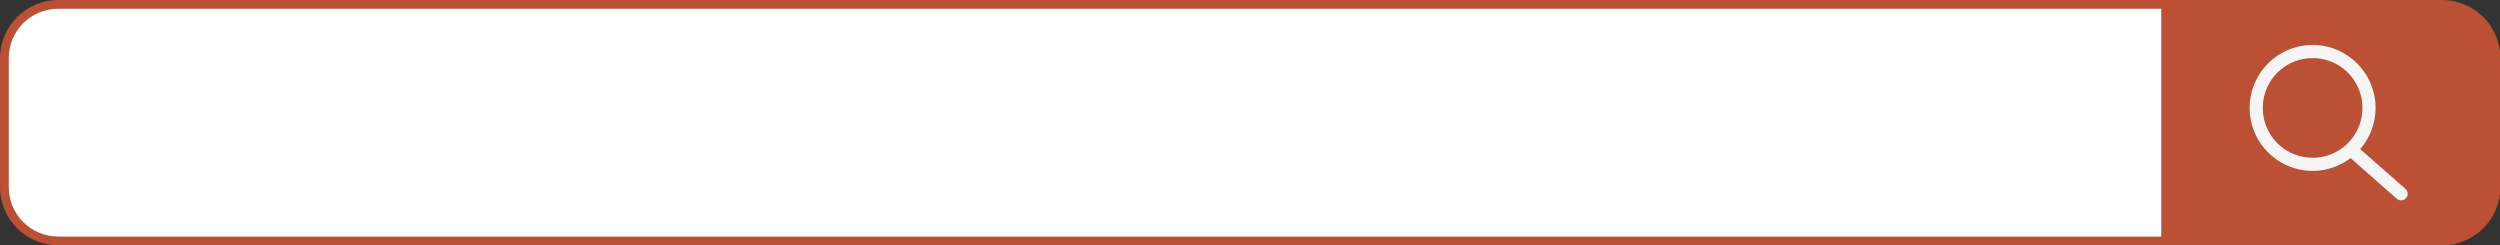
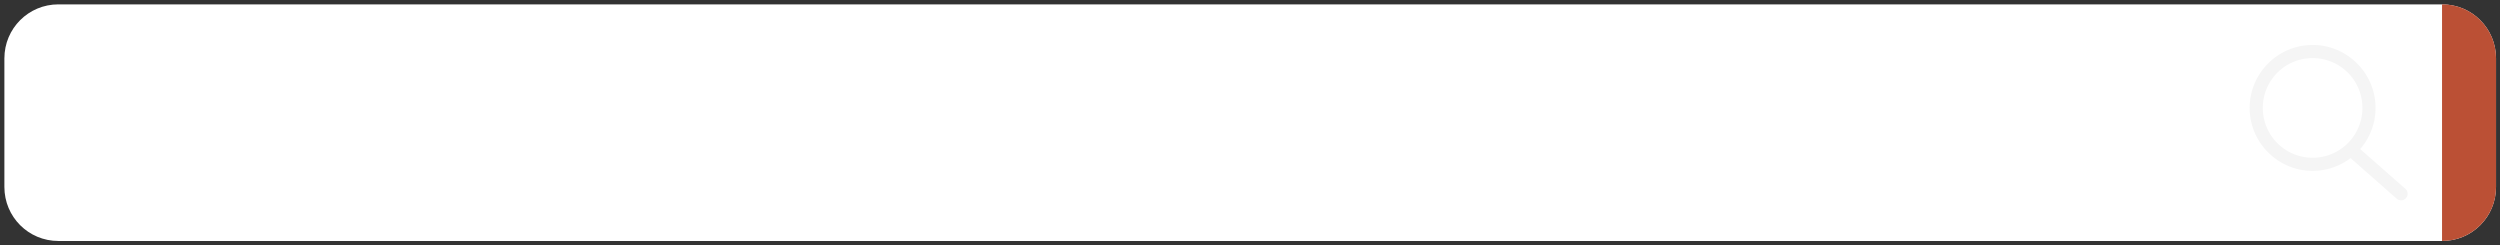
<svg xmlns="http://www.w3.org/2000/svg" fill="#000000" height="14.8" preserveAspectRatio="xMidYMid meet" version="1" viewBox="0.0 0.0 151.0 14.8" width="151" zoomAndPan="magnify">
  <rect x="0.0" y="0.0" width="151.0" height="14.8" fill="#333333" stroke="none" />
  <g>
    <g>
      <g id="change1_1">
        <path color="#000000" d="m 110.068,343.389 h 143.972 c 1.807,0 3.262,1.455 3.262,3.262 v 7.767 c 0,1.807 -1.455,3.262 -3.262,3.262 H 110.068 c -1.807,0 -3.262,-1.455 -3.262,-3.262 v -7.767 c 0,-1.807 1.455,-3.262 3.262,-3.262 z" fill="#ffffff" style="-inkscape-stroke:none" transform="translate(-106.541 -343.125)" />
      </g>
      <g id="change2_1">
-         <path color="#000000" d="m 110.068,343.125 c -1.949,0 -3.527,1.576 -3.527,3.525 v 7.768 c 0,1.949 1.578,3.525 3.527,3.525 h 143.971 c 1.949,0 3.527,-1.576 3.527,-3.525 v -7.768 c 0,-1.949 -1.578,-3.525 -3.527,-3.525 z m 0,0.529 h 143.971 c 1.665,0 2.998,1.331 2.998,2.996 v 7.768 c 0,1.665 -1.333,2.996 -2.998,2.996 h -143.971 c -1.665,0 -2.998,-1.331 -2.998,-2.996 v -7.768 c 0,-1.665 1.333,-2.996 2.998,-2.996 z" fill="#bb5035" style="-inkscape-stroke:none" transform="translate(-106.541 -343.125)" />
-       </g>
+         </g>
      <g id="change2_2">
-         <path d="m 254.04,357.679 c 1.807,0 3.262,-1.455 3.262,-3.262 v -7.767 c 0,-1.807 -1.455,-3.262 -3.262,-3.262 h -16.96 v 14.291 z" fill="#bb5035" transform="translate(-106.541 -343.125)" />
+         <path d="m 254.04,357.679 c 1.807,0 3.262,-1.455 3.262,-3.262 v -7.767 c 0,-1.807 -1.455,-3.262 -3.262,-3.262 v 14.291 z" fill="#bb5035" transform="translate(-106.541 -343.125)" />
      </g>
      <g id="change3_1">
        <path color="#000000" d="m 246.223,345.842 c -2.095,0 -3.803,1.706 -3.803,3.801 0,2.095 1.708,3.803 3.803,3.803 0.86,0 1.654,-0.288 2.292,-0.773 l 2.788,2.454 a 0.397,0.397 0 0 0 0.561,-0.037 0.397,0.397 0 0 0 -0.035,-0.559 l -2.733,-2.403 c 0.578,-0.667 0.928,-1.537 0.928,-2.486 0,-2.095 -1.706,-3.801 -3.801,-3.801 z m 0,0.793 c 1.666,0 3.008,1.342 3.008,3.008 0,1.666 -1.342,3.01 -3.008,3.01 -1.666,0 -3.008,-1.344 -3.008,-3.01 0,-1.666 1.342,-3.008 3.008,-3.008 z" fill="#f5f5f5" style="-inkscape-stroke:none" transform="translate(-106.541 -343.125)" />
      </g>
    </g>
  </g>
</svg>